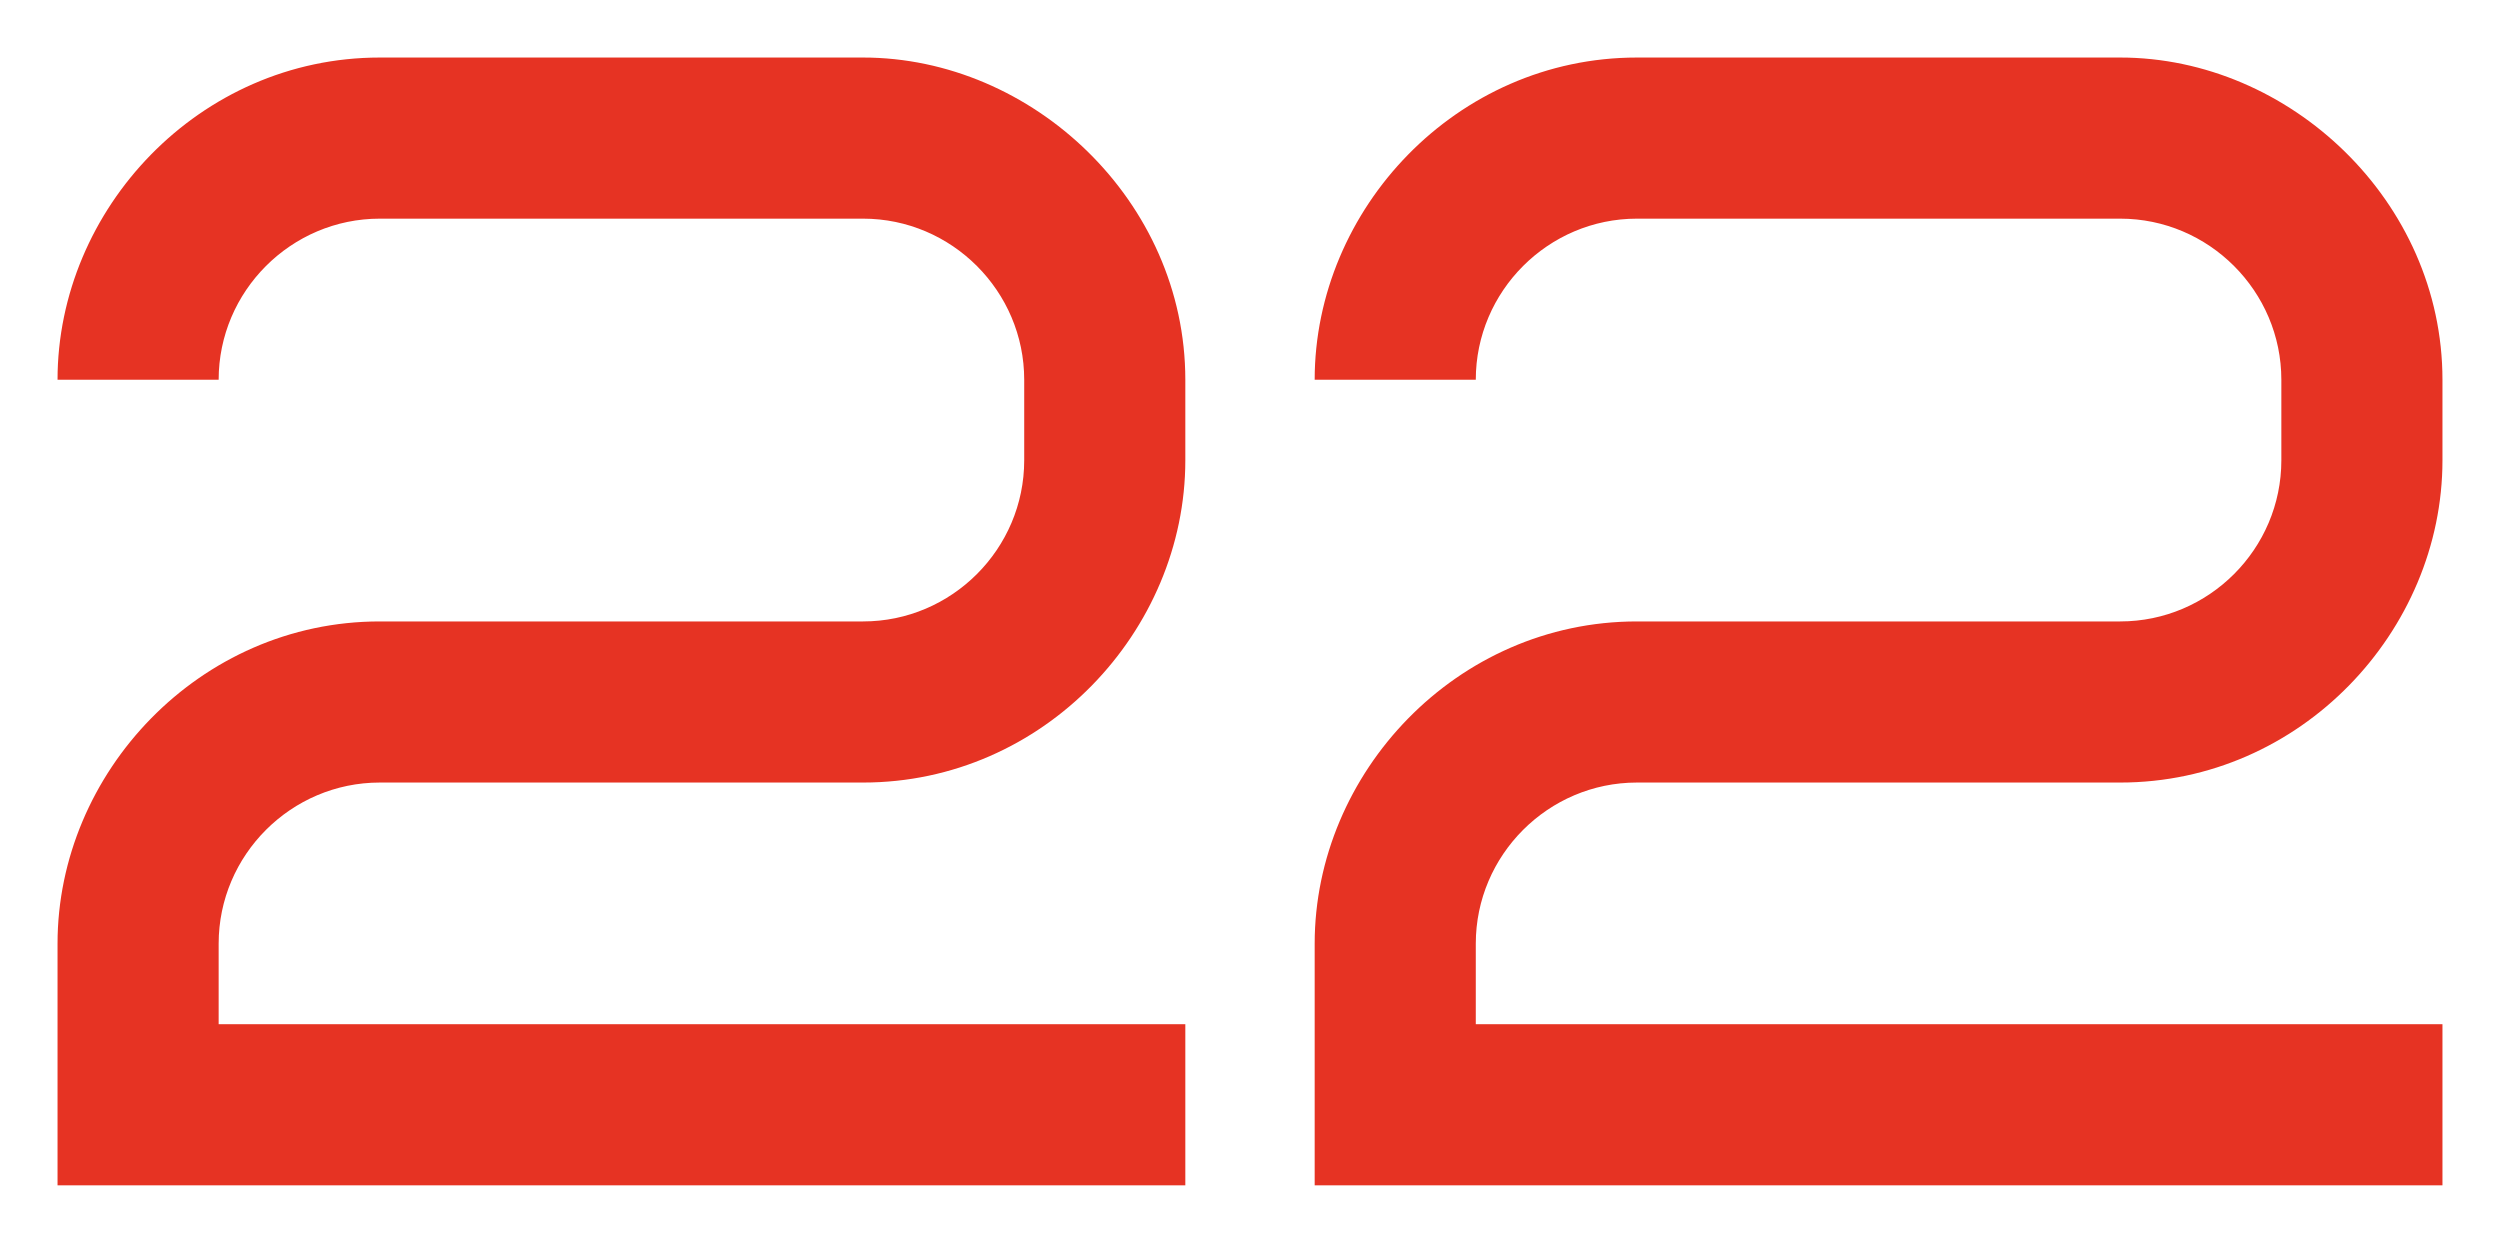
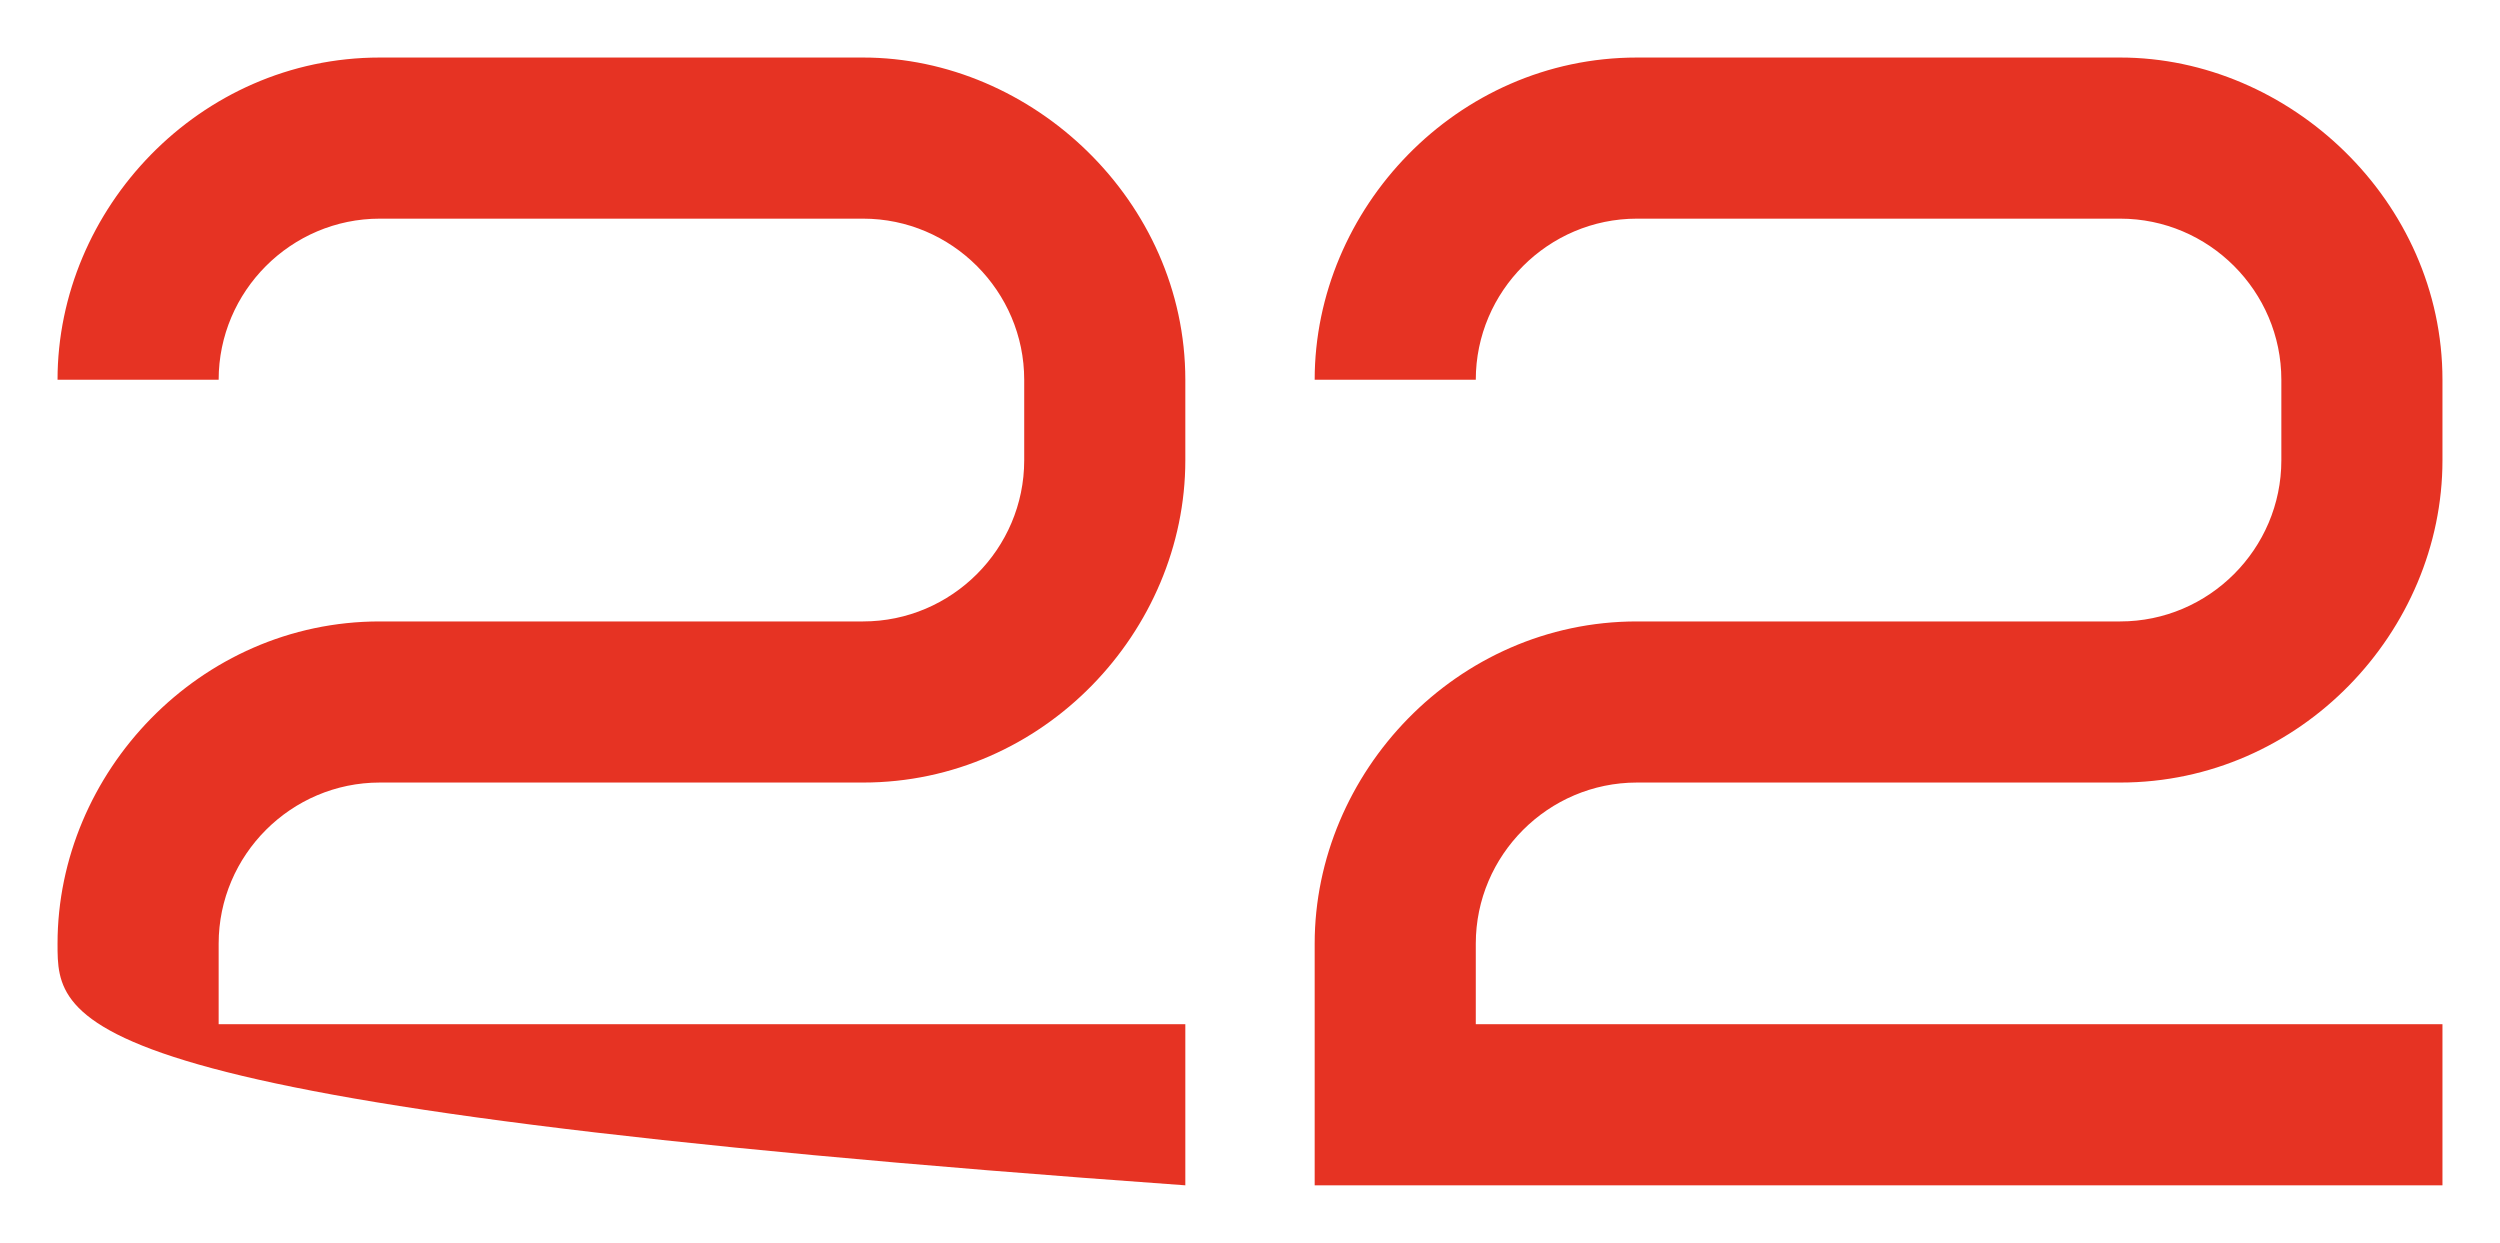
<svg xmlns="http://www.w3.org/2000/svg" viewBox="1978.276 2489.2 43.448 21.6" width="43.448" height="21.6">
-   <path fill="#E63323" stroke="none" fill-opacity="1" stroke-width="1" stroke-opacity="1" color="rgb(51, 51, 51)" font-size-adjust="none" id="tSvg13736df19ea" title="Path 13" d="M 1982.076 2505.6 C 1982.076 2506.067 1982.076 2506.533 1982.076 2507 C 1987.676 2507 1993.276 2507 1998.876 2507 C 1998.876 2507.933 1998.876 2508.867 1998.876 2509.8 C 1992.343 2509.8 1985.809 2509.8 1979.276 2509.8 C 1979.276 2508.4 1979.276 2507 1979.276 2505.6 C 1979.276 2502.632 1981.74 2500 1984.876 2500 C 1987.676 2500 1990.476 2500 1993.276 2500 C 1994.816 2500 1996.076 2498.74 1996.076 2497.2 C 1996.076 2496.733 1996.076 2496.267 1996.076 2495.8 C 1996.076 2494.26 1994.816 2493 1993.276 2493 C 1990.476 2493 1987.676 2493 1984.876 2493 C 1983.336 2493 1982.076 2494.26 1982.076 2495.8 C 1981.143 2495.8 1980.209 2495.8 1979.276 2495.8 C 1979.276 2492.832 1981.74 2490.2 1984.876 2490.2 C 1987.676 2490.2 1990.476 2490.2 1993.276 2490.2 C 1996.216 2490.2 1998.876 2492.692 1998.876 2495.8 C 1998.876 2496.267 1998.876 2496.733 1998.876 2497.2 C 1998.876 2500.168 1996.412 2502.8 1993.276 2502.8 C 1990.476 2502.8 1987.676 2502.8 1984.876 2502.8C 1983.336 2502.8 1982.076 2504.06 1982.076 2505.6Z M 2003.924 2505.6 C 2003.924 2506.067 2003.924 2506.533 2003.924 2507 C 2009.524 2507 2015.124 2507 2020.724 2507 C 2020.724 2507.933 2020.724 2508.867 2020.724 2509.8 C 2014.19 2509.8 2007.657 2509.8 2001.124 2509.8 C 2001.124 2508.4 2001.124 2507 2001.124 2505.6 C 2001.124 2502.632 2003.588 2500 2006.724 2500 C 2009.524 2500 2012.324 2500 2015.124 2500 C 2016.664 2500 2017.924 2498.74 2017.924 2497.2 C 2017.924 2496.733 2017.924 2496.267 2017.924 2495.8 C 2017.924 2494.26 2016.664 2493 2015.124 2493 C 2012.324 2493 2009.524 2493 2006.724 2493 C 2005.184 2493 2003.924 2494.26 2003.924 2495.8 C 2002.99 2495.8 2002.057 2495.8 2001.124 2495.8 C 2001.124 2492.832 2003.588 2490.2 2006.724 2490.2 C 2009.524 2490.2 2012.324 2490.2 2015.124 2490.2 C 2018.064 2490.2 2020.724 2492.692 2020.724 2495.8 C 2020.724 2496.267 2020.724 2496.733 2020.724 2497.2 C 2020.724 2500.168 2018.26 2502.8 2015.124 2502.8 C 2012.324 2502.8 2009.524 2502.8 2006.724 2502.8C 2005.184 2502.8 2003.924 2504.06 2003.924 2505.6Z" />
+   <path fill="#E63323" stroke="none" fill-opacity="1" stroke-width="1" stroke-opacity="1" color="rgb(51, 51, 51)" font-size-adjust="none" id="tSvg13736df19ea" title="Path 13" d="M 1982.076 2505.6 C 1982.076 2506.067 1982.076 2506.533 1982.076 2507 C 1987.676 2507 1993.276 2507 1998.876 2507 C 1998.876 2507.933 1998.876 2508.867 1998.876 2509.8 C 1979.276 2508.4 1979.276 2507 1979.276 2505.6 C 1979.276 2502.632 1981.74 2500 1984.876 2500 C 1987.676 2500 1990.476 2500 1993.276 2500 C 1994.816 2500 1996.076 2498.74 1996.076 2497.2 C 1996.076 2496.733 1996.076 2496.267 1996.076 2495.8 C 1996.076 2494.26 1994.816 2493 1993.276 2493 C 1990.476 2493 1987.676 2493 1984.876 2493 C 1983.336 2493 1982.076 2494.26 1982.076 2495.8 C 1981.143 2495.8 1980.209 2495.8 1979.276 2495.8 C 1979.276 2492.832 1981.74 2490.2 1984.876 2490.2 C 1987.676 2490.2 1990.476 2490.2 1993.276 2490.2 C 1996.216 2490.2 1998.876 2492.692 1998.876 2495.8 C 1998.876 2496.267 1998.876 2496.733 1998.876 2497.2 C 1998.876 2500.168 1996.412 2502.8 1993.276 2502.8 C 1990.476 2502.8 1987.676 2502.8 1984.876 2502.8C 1983.336 2502.8 1982.076 2504.06 1982.076 2505.6Z M 2003.924 2505.6 C 2003.924 2506.067 2003.924 2506.533 2003.924 2507 C 2009.524 2507 2015.124 2507 2020.724 2507 C 2020.724 2507.933 2020.724 2508.867 2020.724 2509.8 C 2014.19 2509.8 2007.657 2509.8 2001.124 2509.8 C 2001.124 2508.4 2001.124 2507 2001.124 2505.6 C 2001.124 2502.632 2003.588 2500 2006.724 2500 C 2009.524 2500 2012.324 2500 2015.124 2500 C 2016.664 2500 2017.924 2498.74 2017.924 2497.2 C 2017.924 2496.733 2017.924 2496.267 2017.924 2495.8 C 2017.924 2494.26 2016.664 2493 2015.124 2493 C 2012.324 2493 2009.524 2493 2006.724 2493 C 2005.184 2493 2003.924 2494.26 2003.924 2495.8 C 2002.99 2495.8 2002.057 2495.8 2001.124 2495.8 C 2001.124 2492.832 2003.588 2490.2 2006.724 2490.2 C 2009.524 2490.2 2012.324 2490.2 2015.124 2490.2 C 2018.064 2490.2 2020.724 2492.692 2020.724 2495.8 C 2020.724 2496.267 2020.724 2496.733 2020.724 2497.2 C 2020.724 2500.168 2018.26 2502.8 2015.124 2502.8 C 2012.324 2502.8 2009.524 2502.8 2006.724 2502.8C 2005.184 2502.8 2003.924 2504.06 2003.924 2505.6Z" />
  <defs> </defs>
</svg>